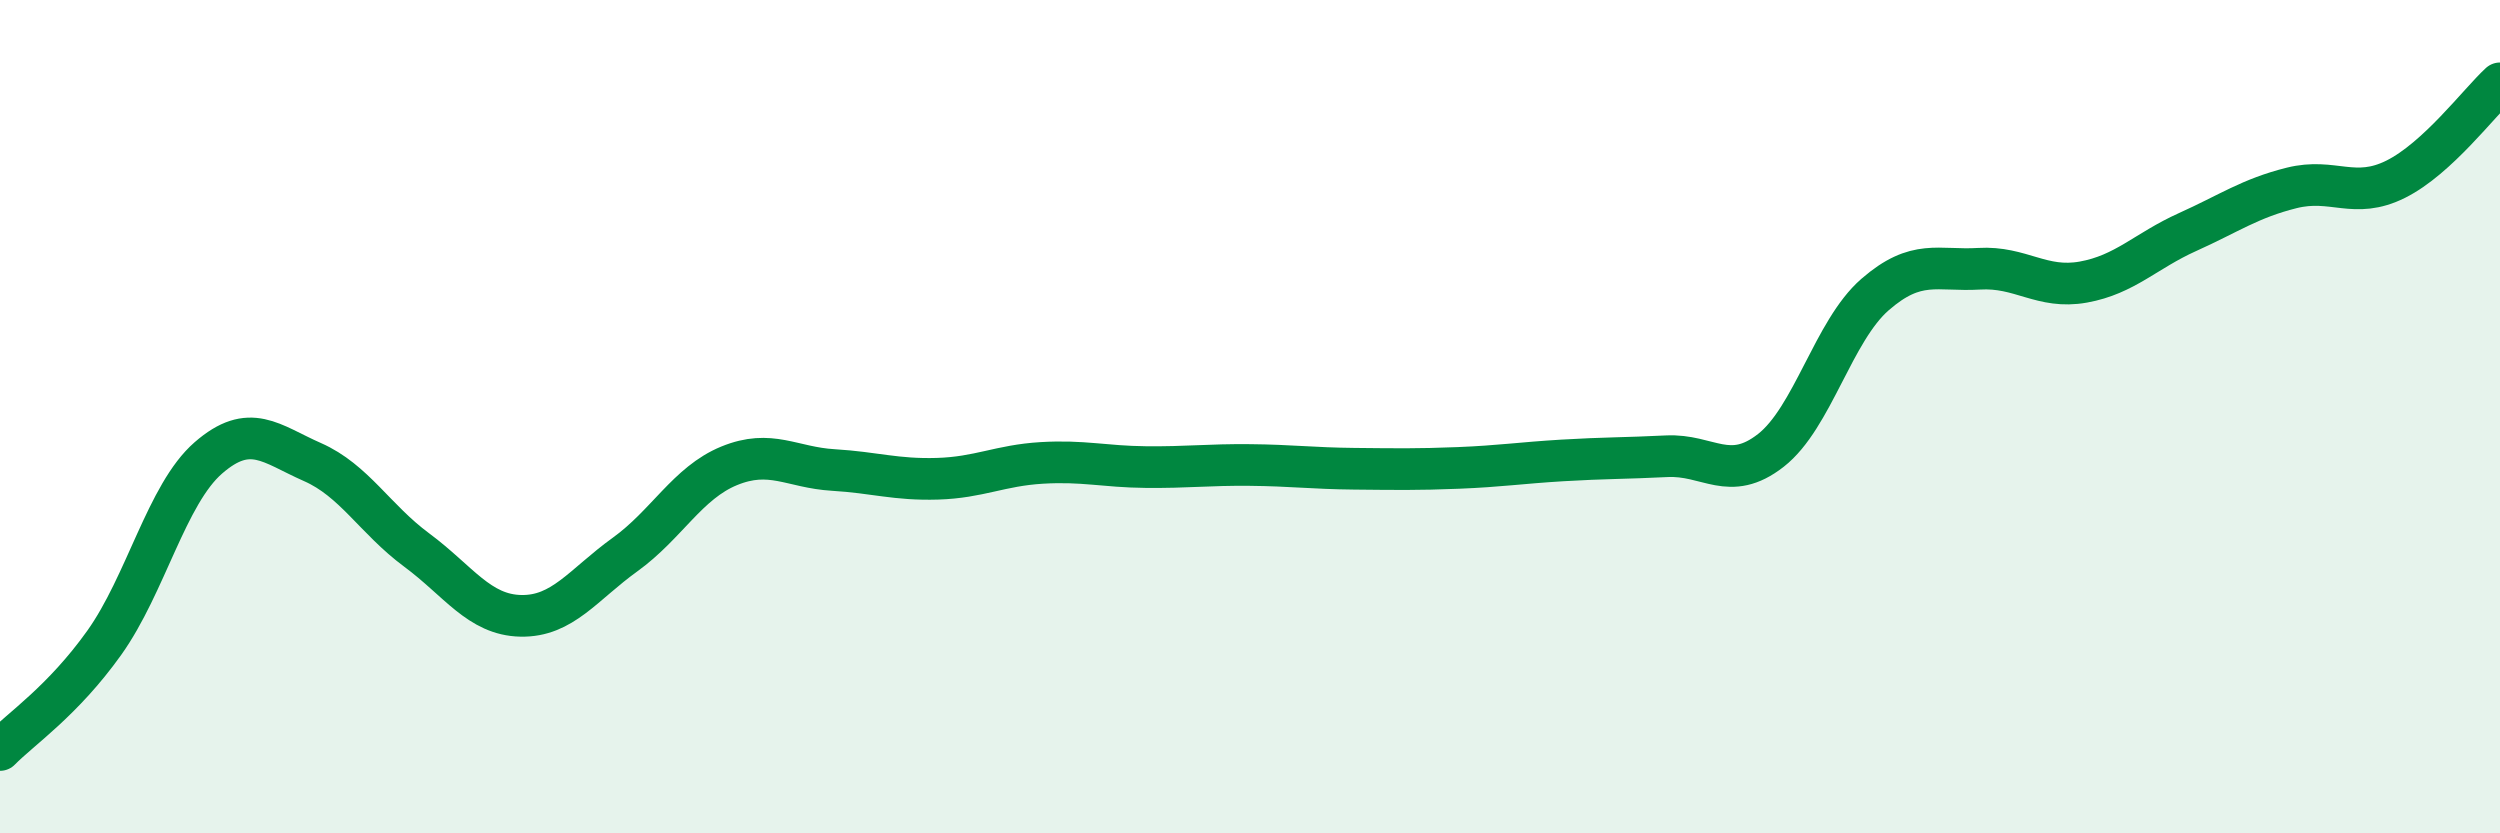
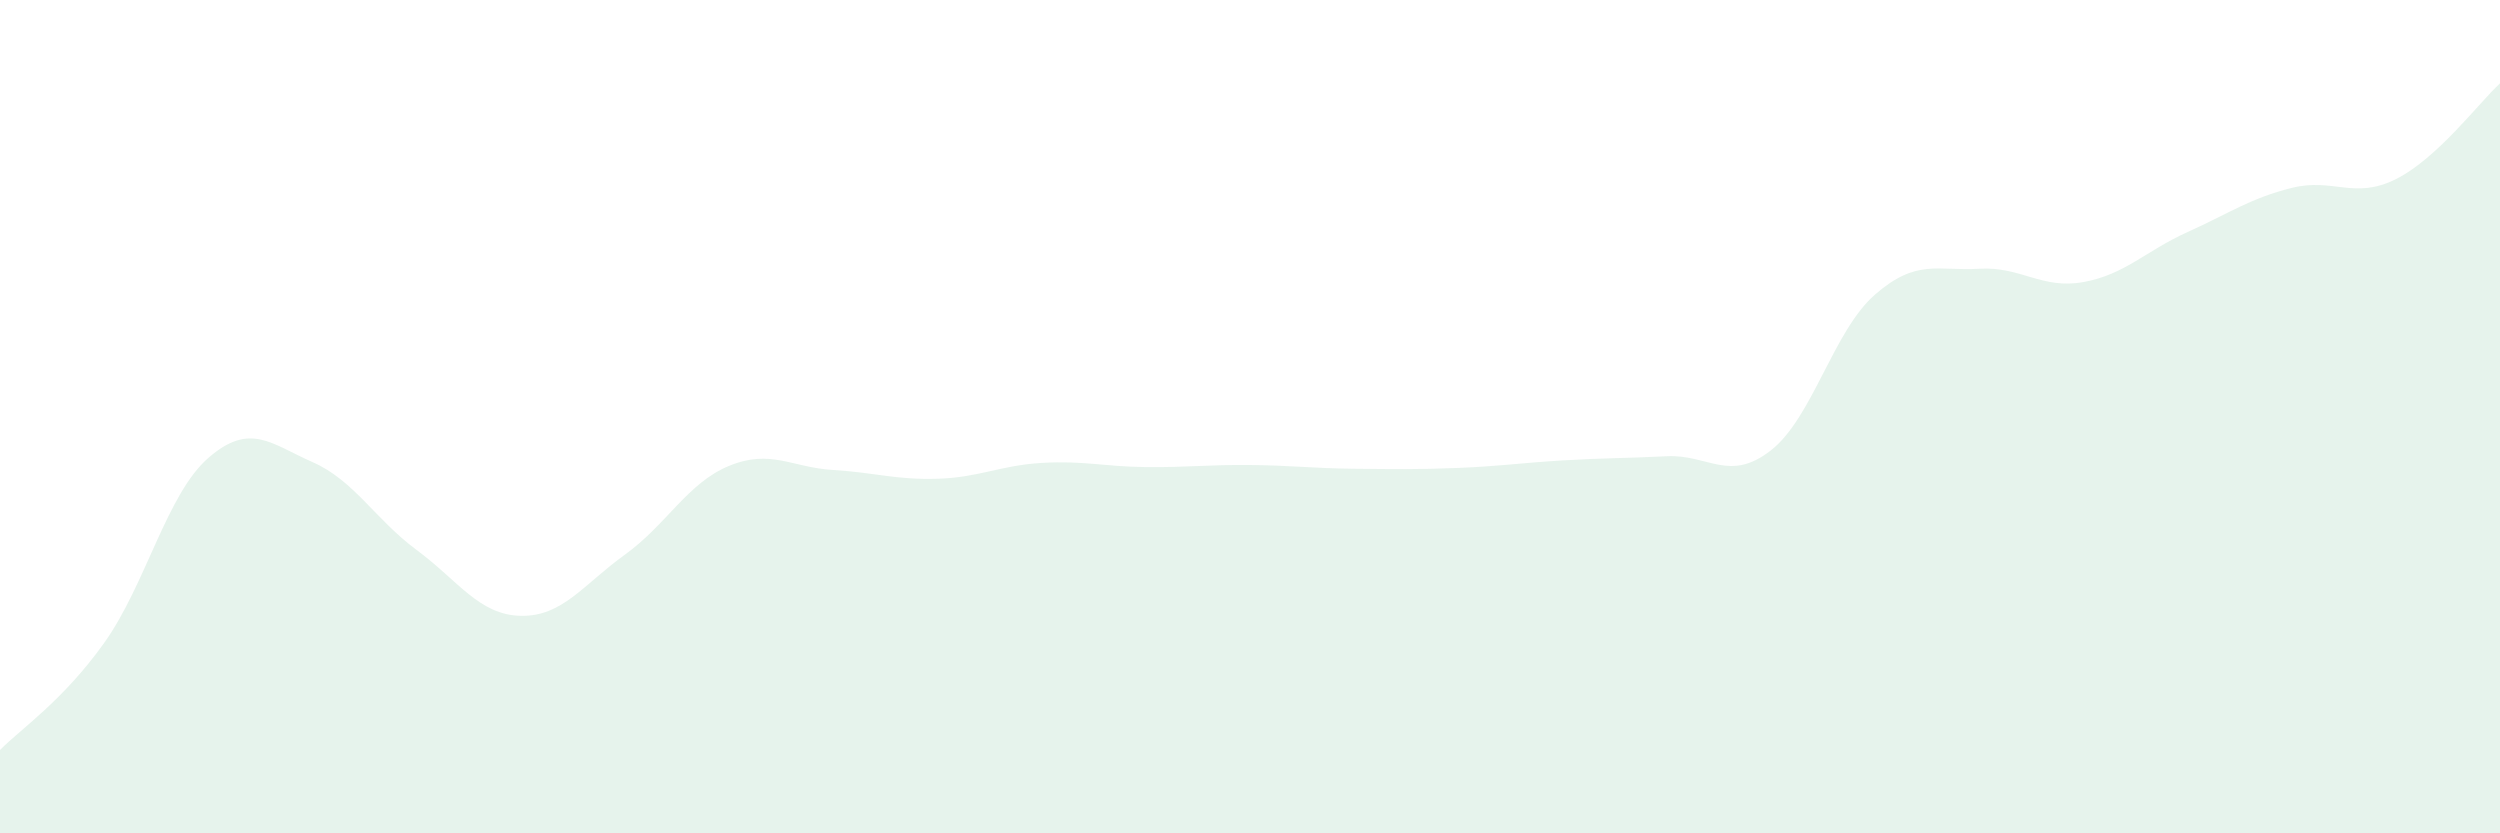
<svg xmlns="http://www.w3.org/2000/svg" width="60" height="20" viewBox="0 0 60 20">
  <path d="M 0,18 C 0.5,17.49 1.5,16.83 2.5,15.43 C 3.5,14.03 4,11.86 5,10.99 C 6,10.12 6.5,10.65 7.5,11.09 C 8.5,11.53 9,12.46 10,13.2 C 11,13.94 11.5,14.76 12.5,14.78 C 13.5,14.8 14,14.03 15,13.31 C 16,12.59 16.5,11.59 17.5,11.18 C 18.5,10.77 19,11.22 20,11.28 C 21,11.34 21.5,11.52 22.5,11.49 C 23.5,11.46 24,11.17 25,11.11 C 26,11.05 26.5,11.2 27.5,11.21 C 28.5,11.22 29,11.15 30,11.16 C 31,11.17 31.5,11.24 32.5,11.25 C 33.5,11.26 34,11.27 35,11.23 C 36,11.19 36.5,11.11 37.5,11.05 C 38.5,10.99 39,11 40,10.95 C 41,10.9 41.5,11.59 42.5,10.81 C 43.5,10.03 44,7.94 45,7.07 C 46,6.2 46.5,6.51 47.5,6.45 C 48.5,6.39 49,6.95 50,6.77 C 51,6.59 51.5,6.02 52.5,5.57 C 53.5,5.12 54,4.76 55,4.51 C 56,4.26 56.5,4.8 57.5,4.3 C 58.5,3.8 59.5,2.46 60,2L60 20L0 20Z" fill="#008740" opacity="0.1" stroke-linecap="round" stroke-linejoin="round" />
-   <path d="M 0,18 C 0.5,17.49 1.5,16.83 2.5,15.43 C 3.5,14.03 4,11.86 5,10.99 C 6,10.12 6.5,10.65 7.5,11.09 C 8.5,11.53 9,12.46 10,13.2 C 11,13.94 11.5,14.76 12.5,14.78 C 13.5,14.8 14,14.03 15,13.31 C 16,12.59 16.5,11.59 17.5,11.18 C 18.5,10.77 19,11.22 20,11.28 C 21,11.34 21.5,11.52 22.5,11.49 C 23.5,11.46 24,11.17 25,11.11 C 26,11.05 26.5,11.2 27.5,11.21 C 28.5,11.22 29,11.15 30,11.16 C 31,11.17 31.5,11.24 32.5,11.25 C 33.5,11.26 34,11.27 35,11.23 C 36,11.19 36.5,11.11 37.5,11.05 C 38.5,10.99 39,11 40,10.95 C 41,10.9 41.5,11.59 42.5,10.81 C 43.5,10.03 44,7.94 45,7.07 C 46,6.2 46.5,6.51 47.5,6.45 C 48.5,6.39 49,6.95 50,6.77 C 51,6.59 51.5,6.02 52.5,5.57 C 53.5,5.12 54,4.76 55,4.51 C 56,4.26 56.5,4.8 57.5,4.3 C 58.5,3.8 59.5,2.46 60,2" stroke="#008740" stroke-width="1" fill="none" stroke-linecap="round" stroke-linejoin="round" />
</svg>